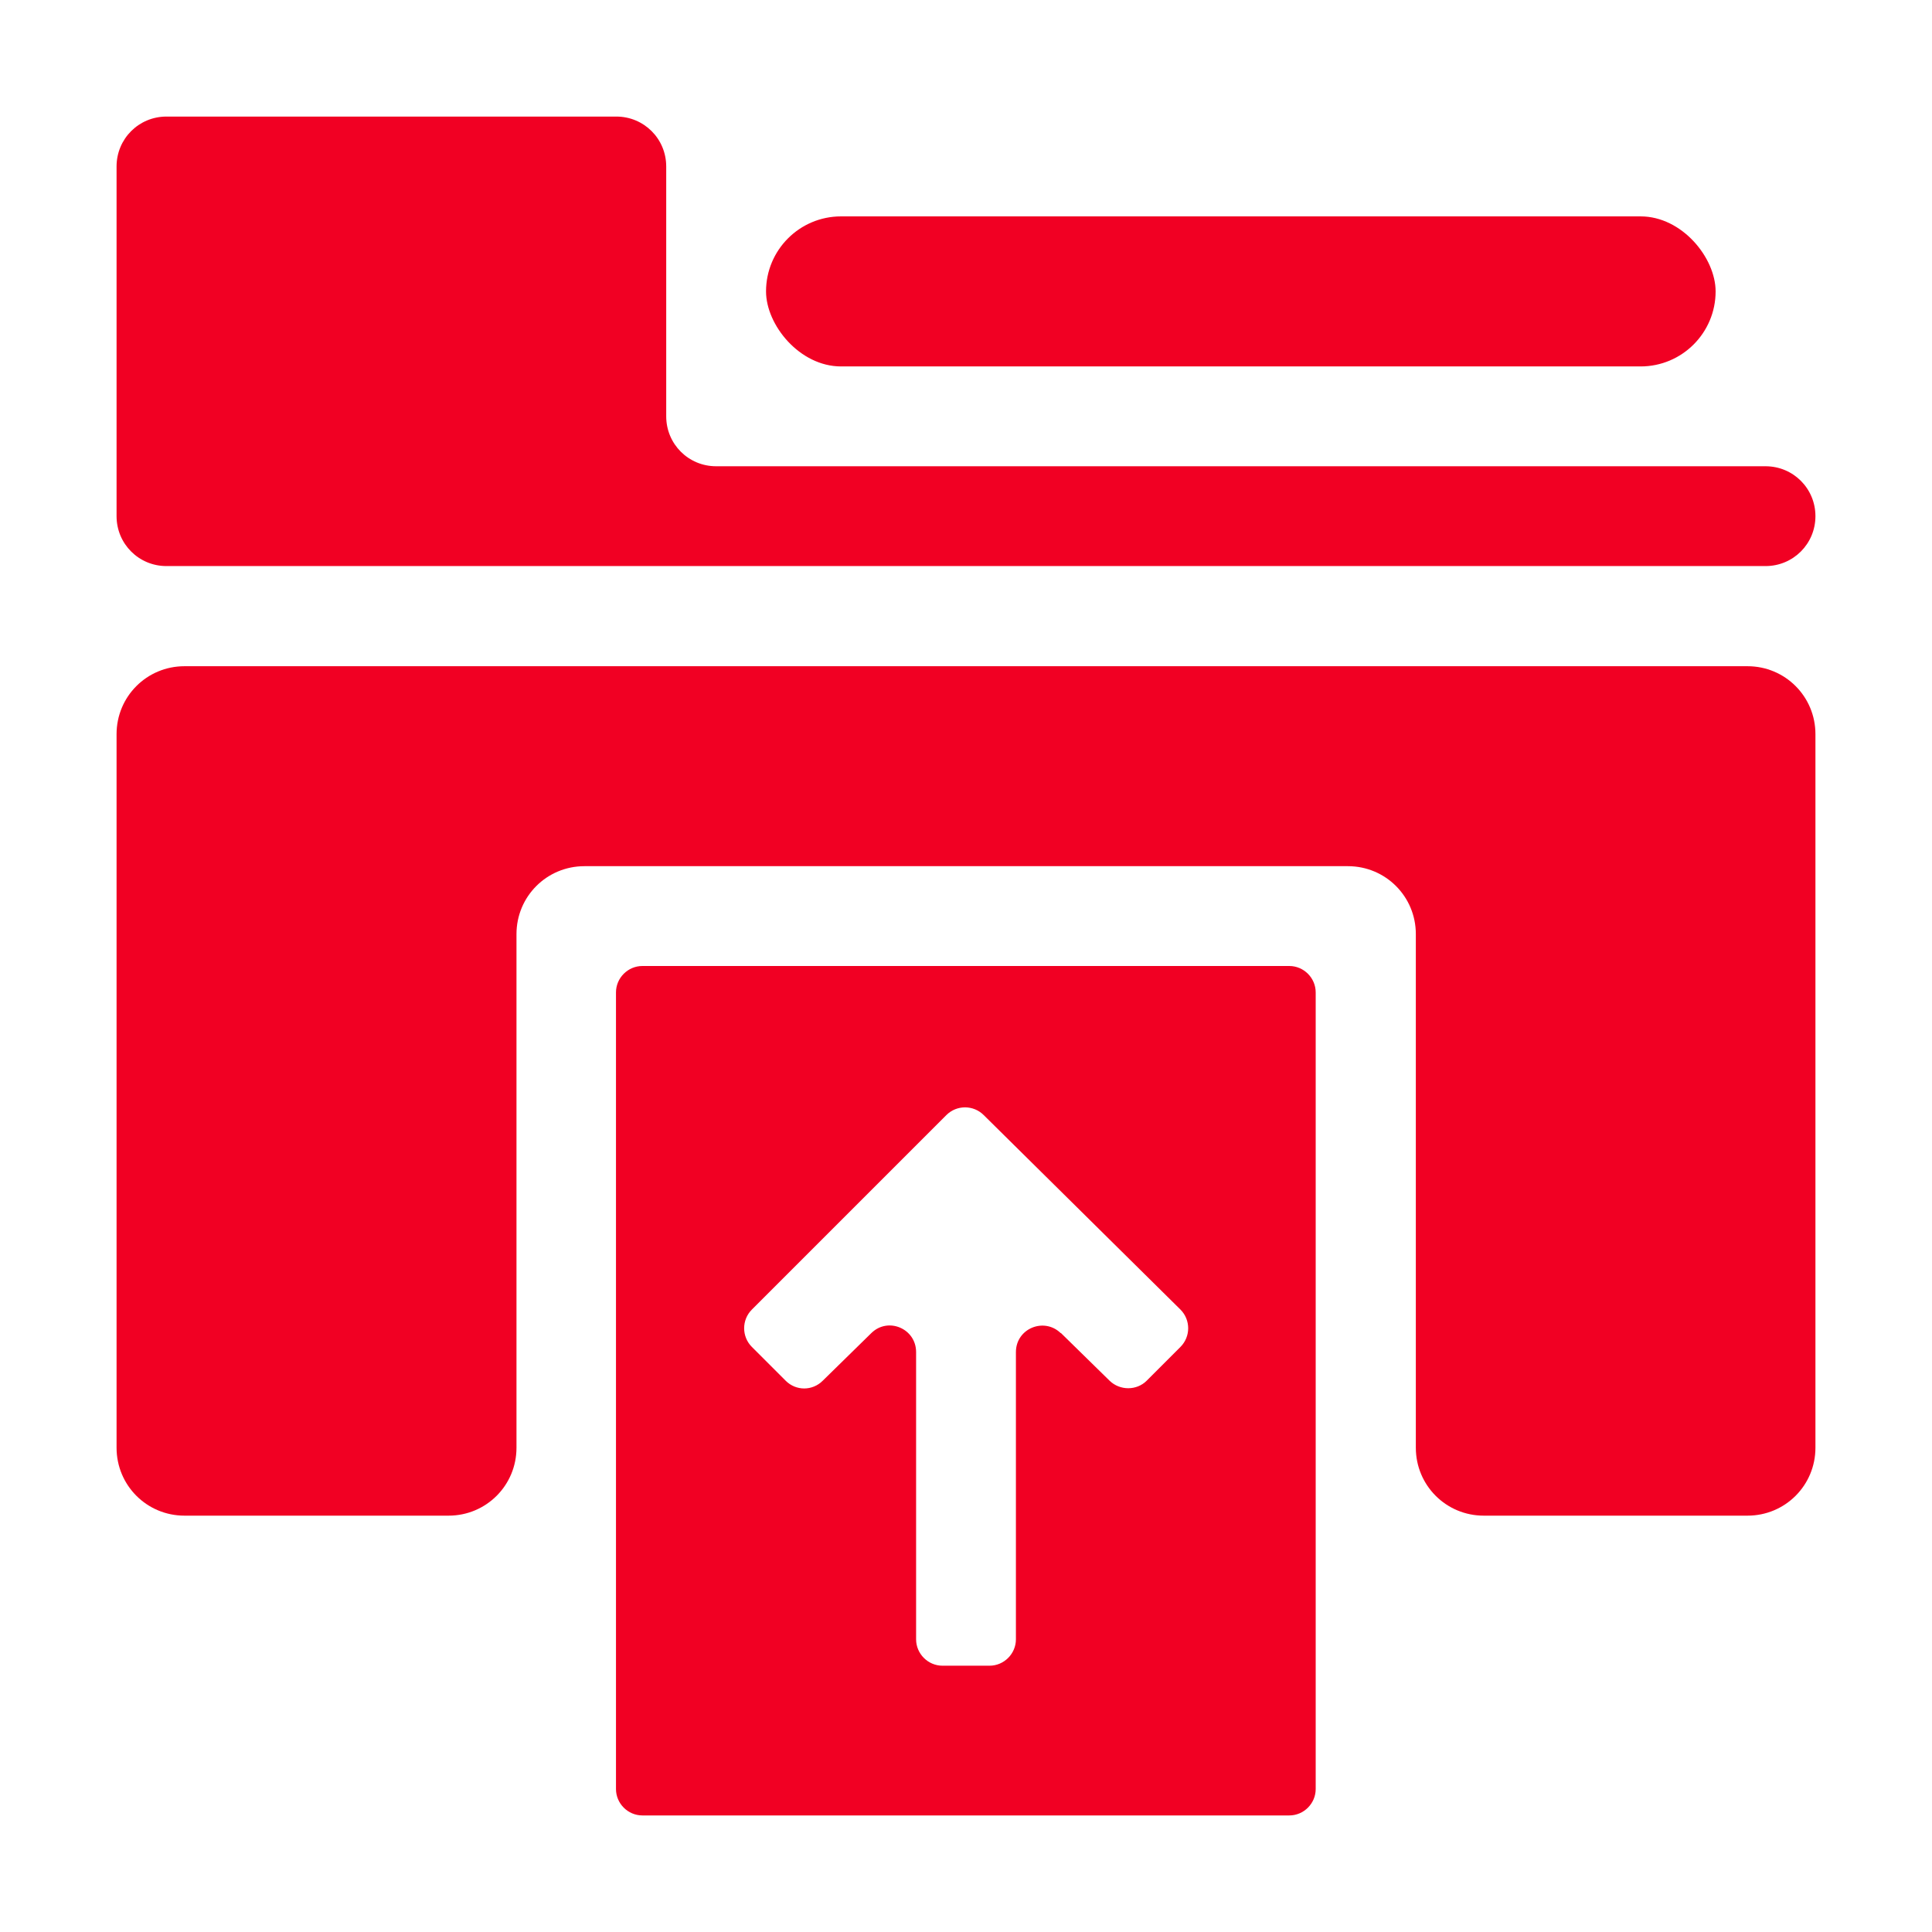
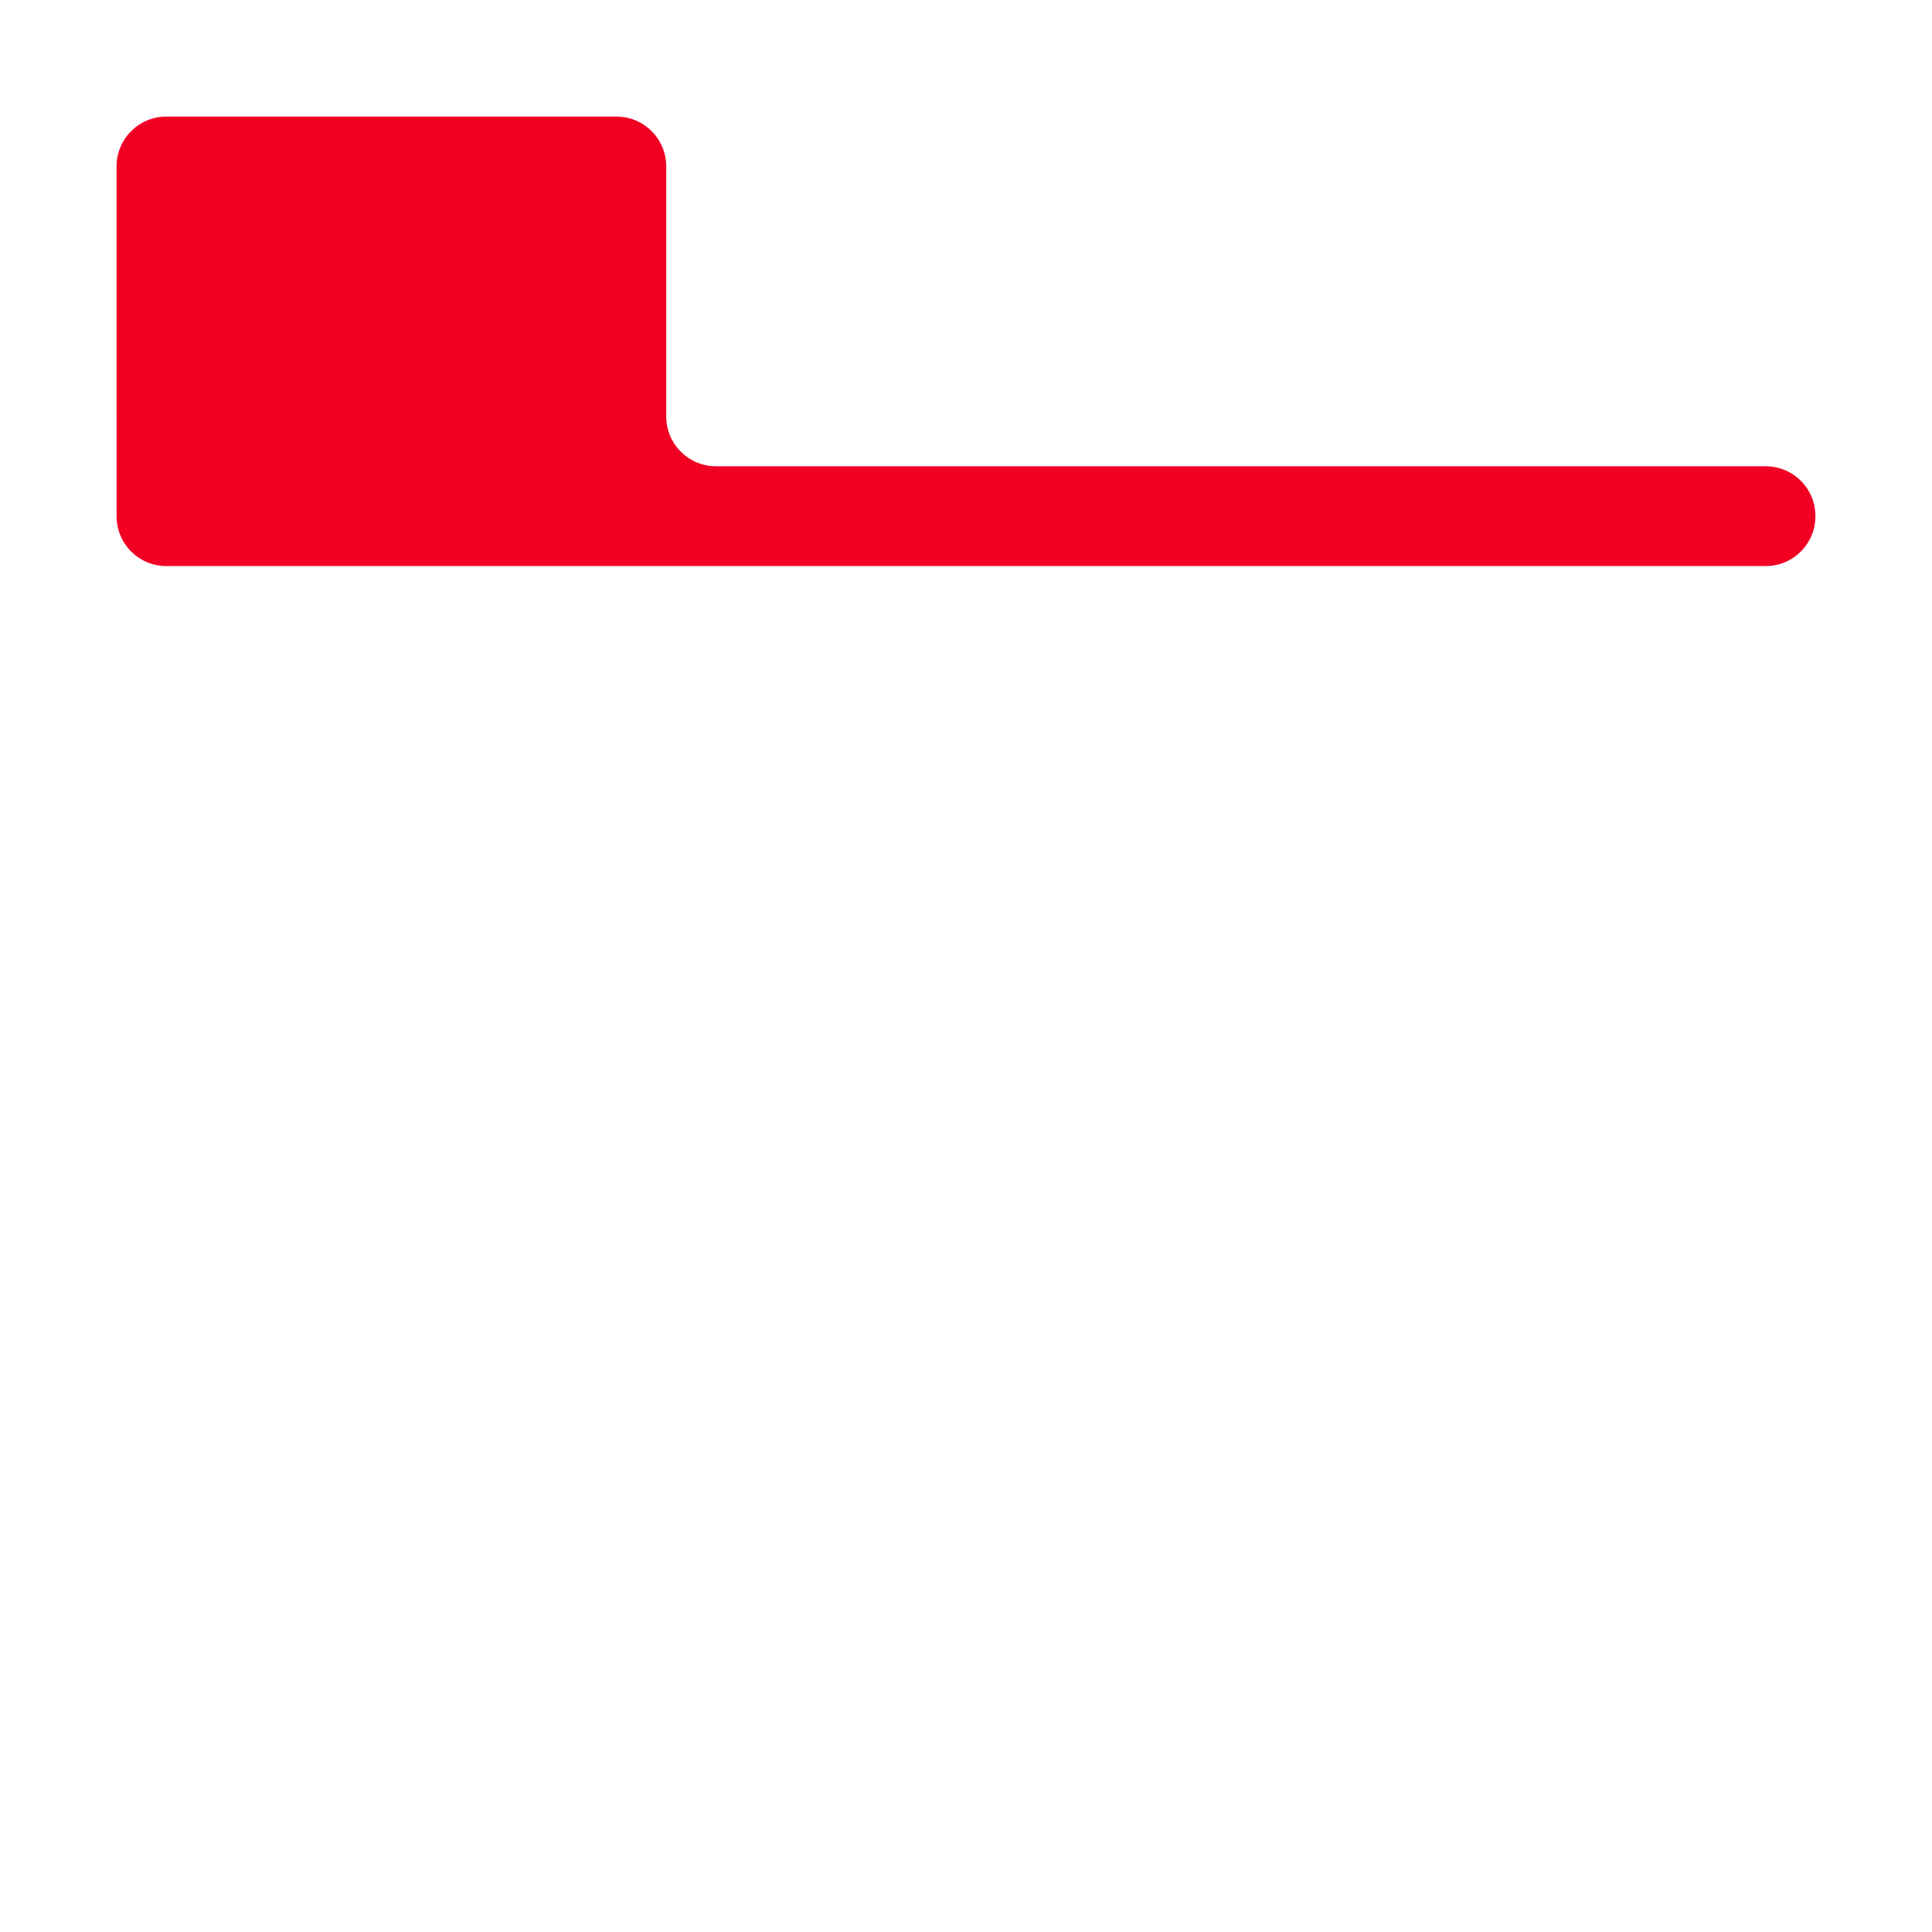
<svg xmlns="http://www.w3.org/2000/svg" id="Layer_1" version="1.1" viewBox="0 0 600 600">
  <defs>
    <style>
      .st0 {
        fill: #f10023;
      }
    </style>
  </defs>
  <g id="RvIBzJ.tif">
    <g>
-       <path class="st0" d="M563.8,228v221.6c0,11.7-9.4,21.1-21.1,21.1h-81.9c-11.7,0-21.1-9.4-21.1-21.1v-159.5c0-11.7-9.4-21.1-21.1-21.1h-237.1c-11.7,0-21.1,9.4-21.1,21.1v159.5c0,11.7-9.4,21.1-21.1,21.1H57.3c-11.7,0-21.1-9.4-21.1-21.1v-221.6c0-11.7,9.4-21.1,21.1-21.1h485.4c11.7,0,21.1,9.4,21.1,21.1Z" />
-       <path class="st0" d="M408.6,308.2v247.4c0,4.5-3.7,8.2-8.2,8.2h-200.9c-4.5,0-8.2-3.7-8.2-8.2v-247.4c0-4.5,3.7-8.2,8.2-8.2h200.9c4.5,0,8.2,3.7,8.2,8.2ZM329.5,414l15.1,14.8c3.2,3.1,8.4,3.1,11.5,0l10.5-10.5c3.2-3.2,3.2-8.4,0-11.6l-61.1-60.4c-3.2-3.2-8.4-3.2-11.6,0l-60.4,60.4c-3.2,3.2-3.2,8.4,0,11.6l10.5,10.5c3.2,3.2,8.3,3.2,11.5,0l15.1-14.8c5.2-5.1,13.9-1.4,13.9,5.9v89.2c0,4.5,3.7,8.2,8.2,8.2h14.6c4.5,0,8.2-3.7,8.2-8.2v-89.2c0-7.3,8.7-10.9,13.9-5.9Z" />
      <path class="st0" d="M206.9,51.7v77.6c0,8.6,6.9,15.5,15.5,15.5h325.9c8.6,0,15.5,6.9,15.5,15.5h0c0,8.6-6.9,15.5-15.5,15.5H51.7c-8.6,0-15.5-6.9-15.5-15.5V51.7c0-8.6,6.9-15.5,15.5-15.5h139.7c8.6,0,15.5,6.9,15.5,15.5Z" />
-       <rect class="st0" x="237.9" y="67.2" width="294.9" height="46.6" rx="23.3" ry="23.3" />
    </g>
  </g>
</svg>